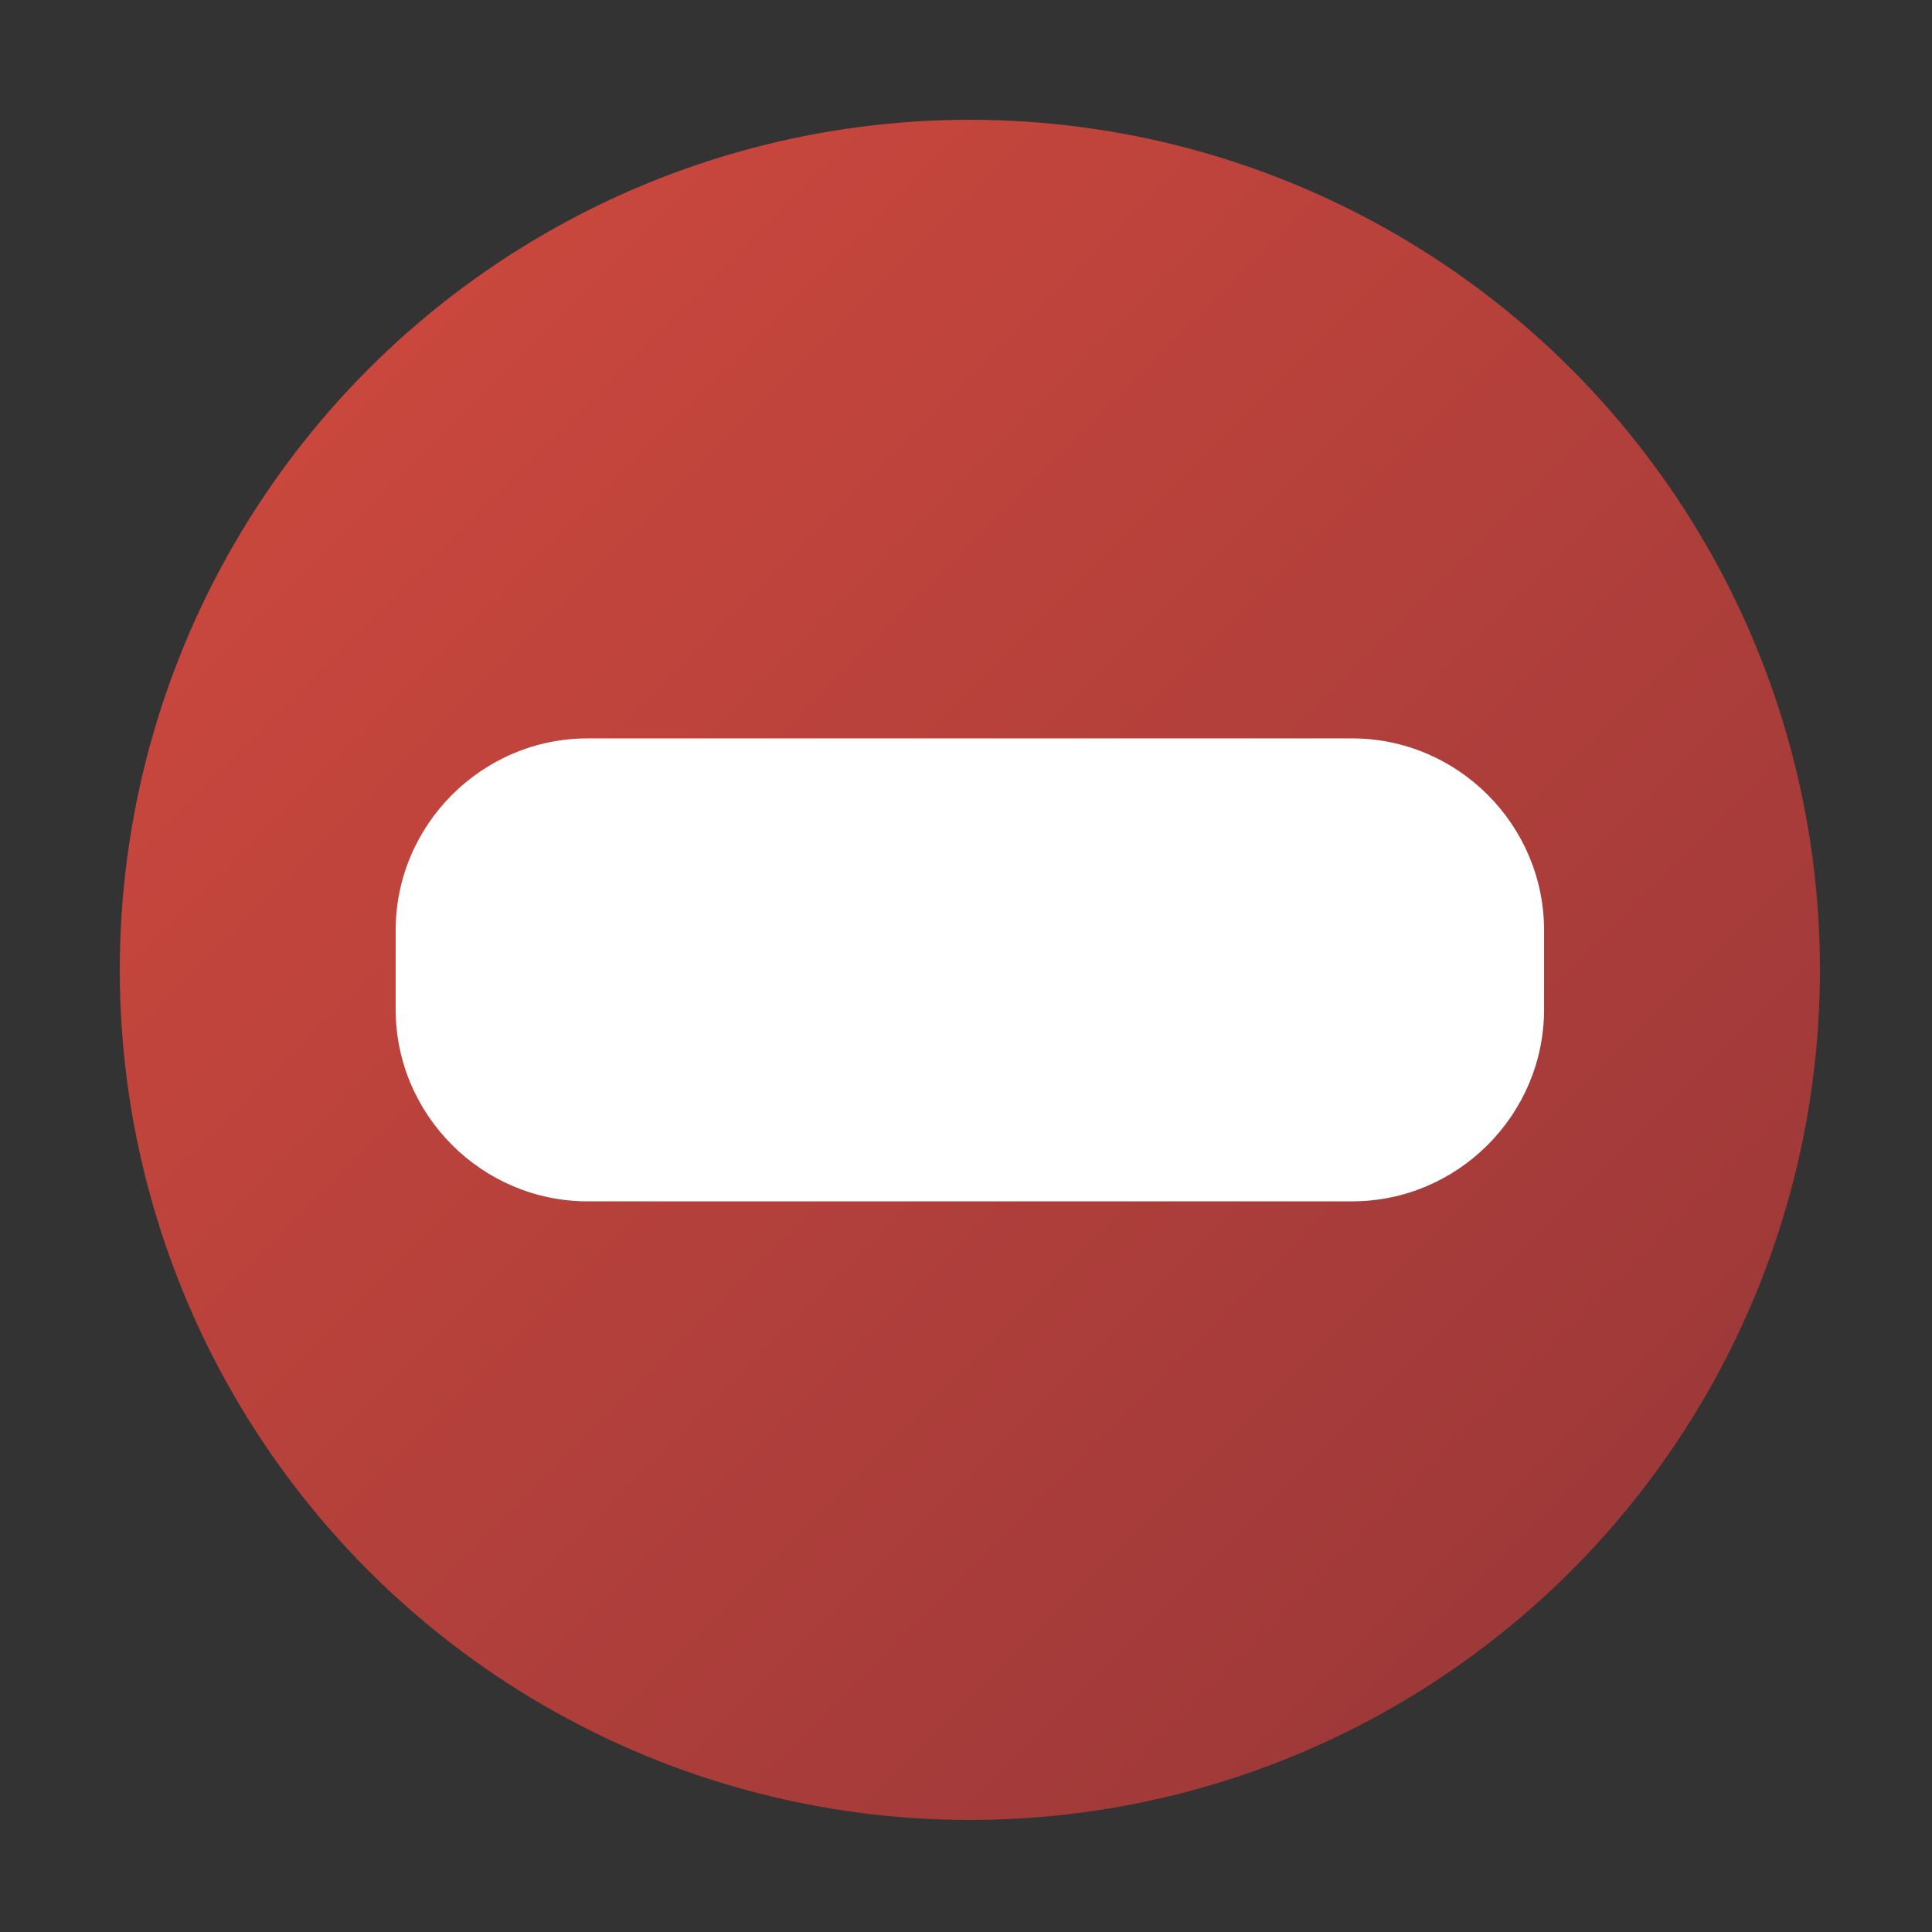
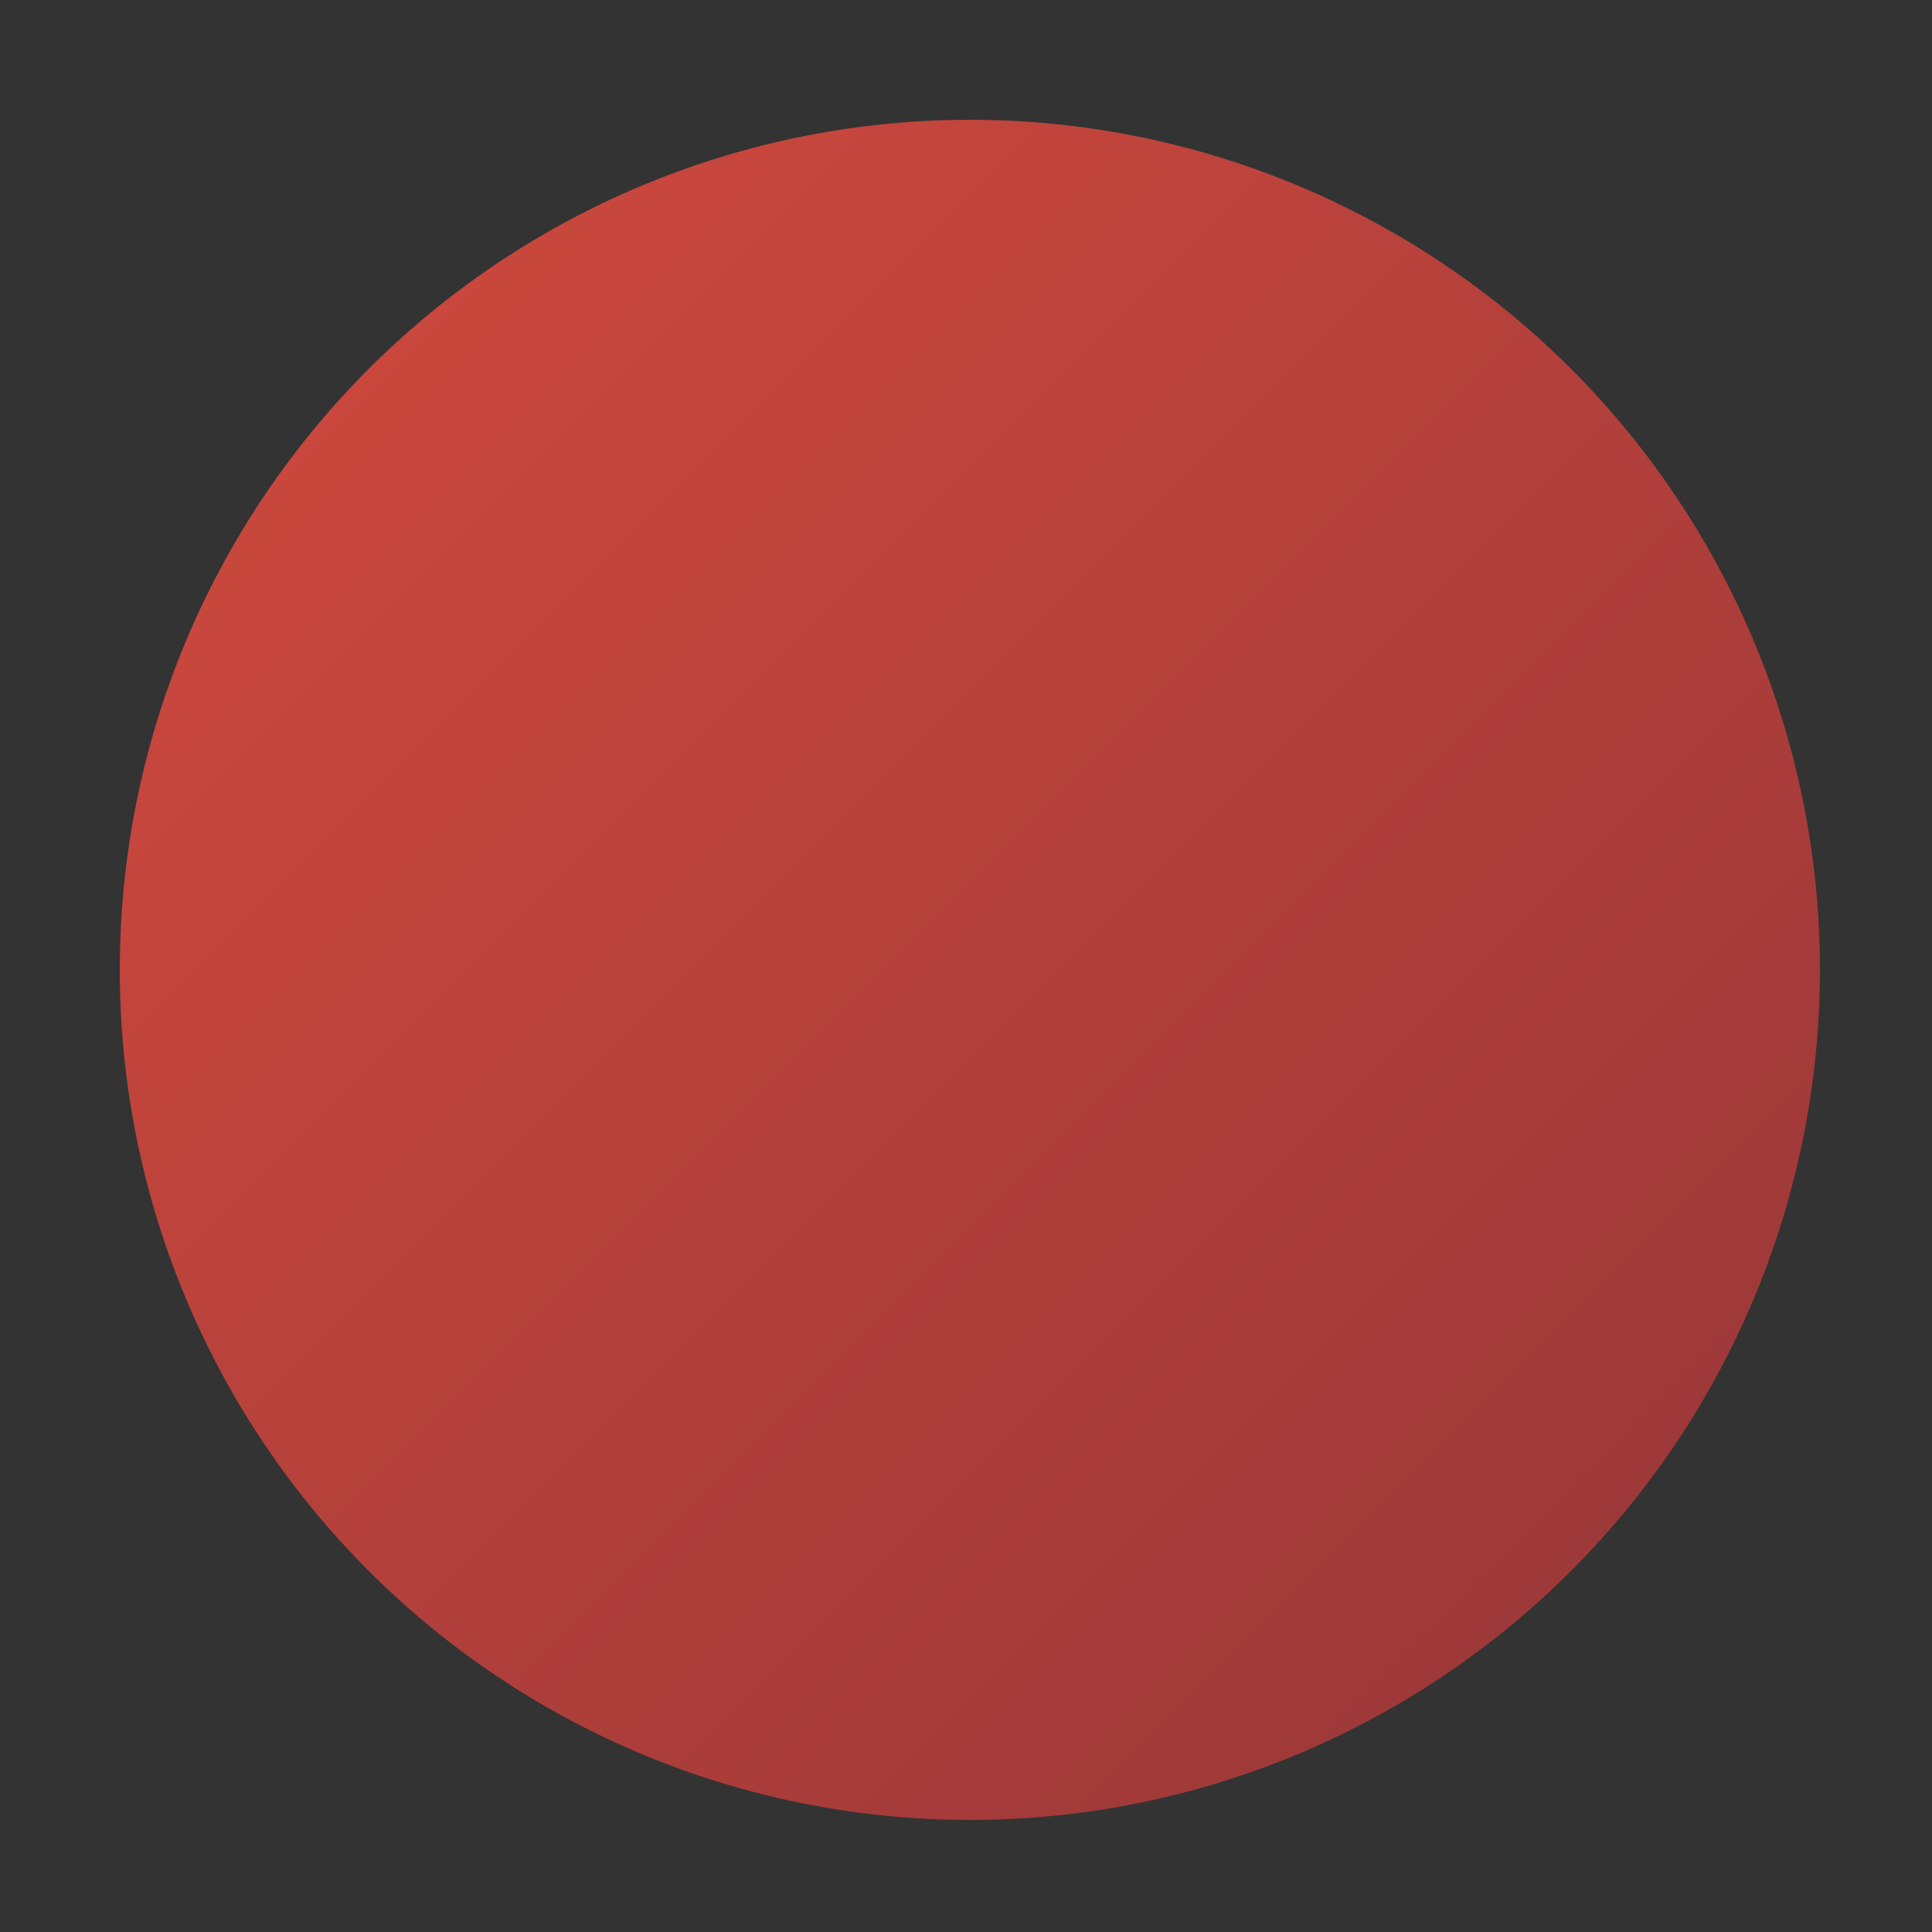
<svg xmlns="http://www.w3.org/2000/svg" width="16" height="16" viewBox="0 0 500 500">
  <rect x="0" y="0" width="500" height="500" fill="#333333" stroke="none" />
  <linearGradient id="a" gradientUnits="userSpaceOnUse" x1="95.437" y1="95.437" x2="406.564" y2="406.564">
    <stop offset="0" stop-color="#c9473d" />
    <stop offset="1" stop-color="#9e3939" />
  </linearGradient>
  <circle fill="url(#a)" cx="251" cy="251" r="220" />
-   <path fill="#FFF" d="M399.604 261.22c0 27.328-22.358 49.687-49.686 49.687H152.082c-27.327 0-49.686-22.358-49.686-49.686v-20.44c0-27.327 22.358-49.686 49.686-49.686H349.92c27.326 0 49.685 22.358 49.685 49.686v20.44z" />
</svg>